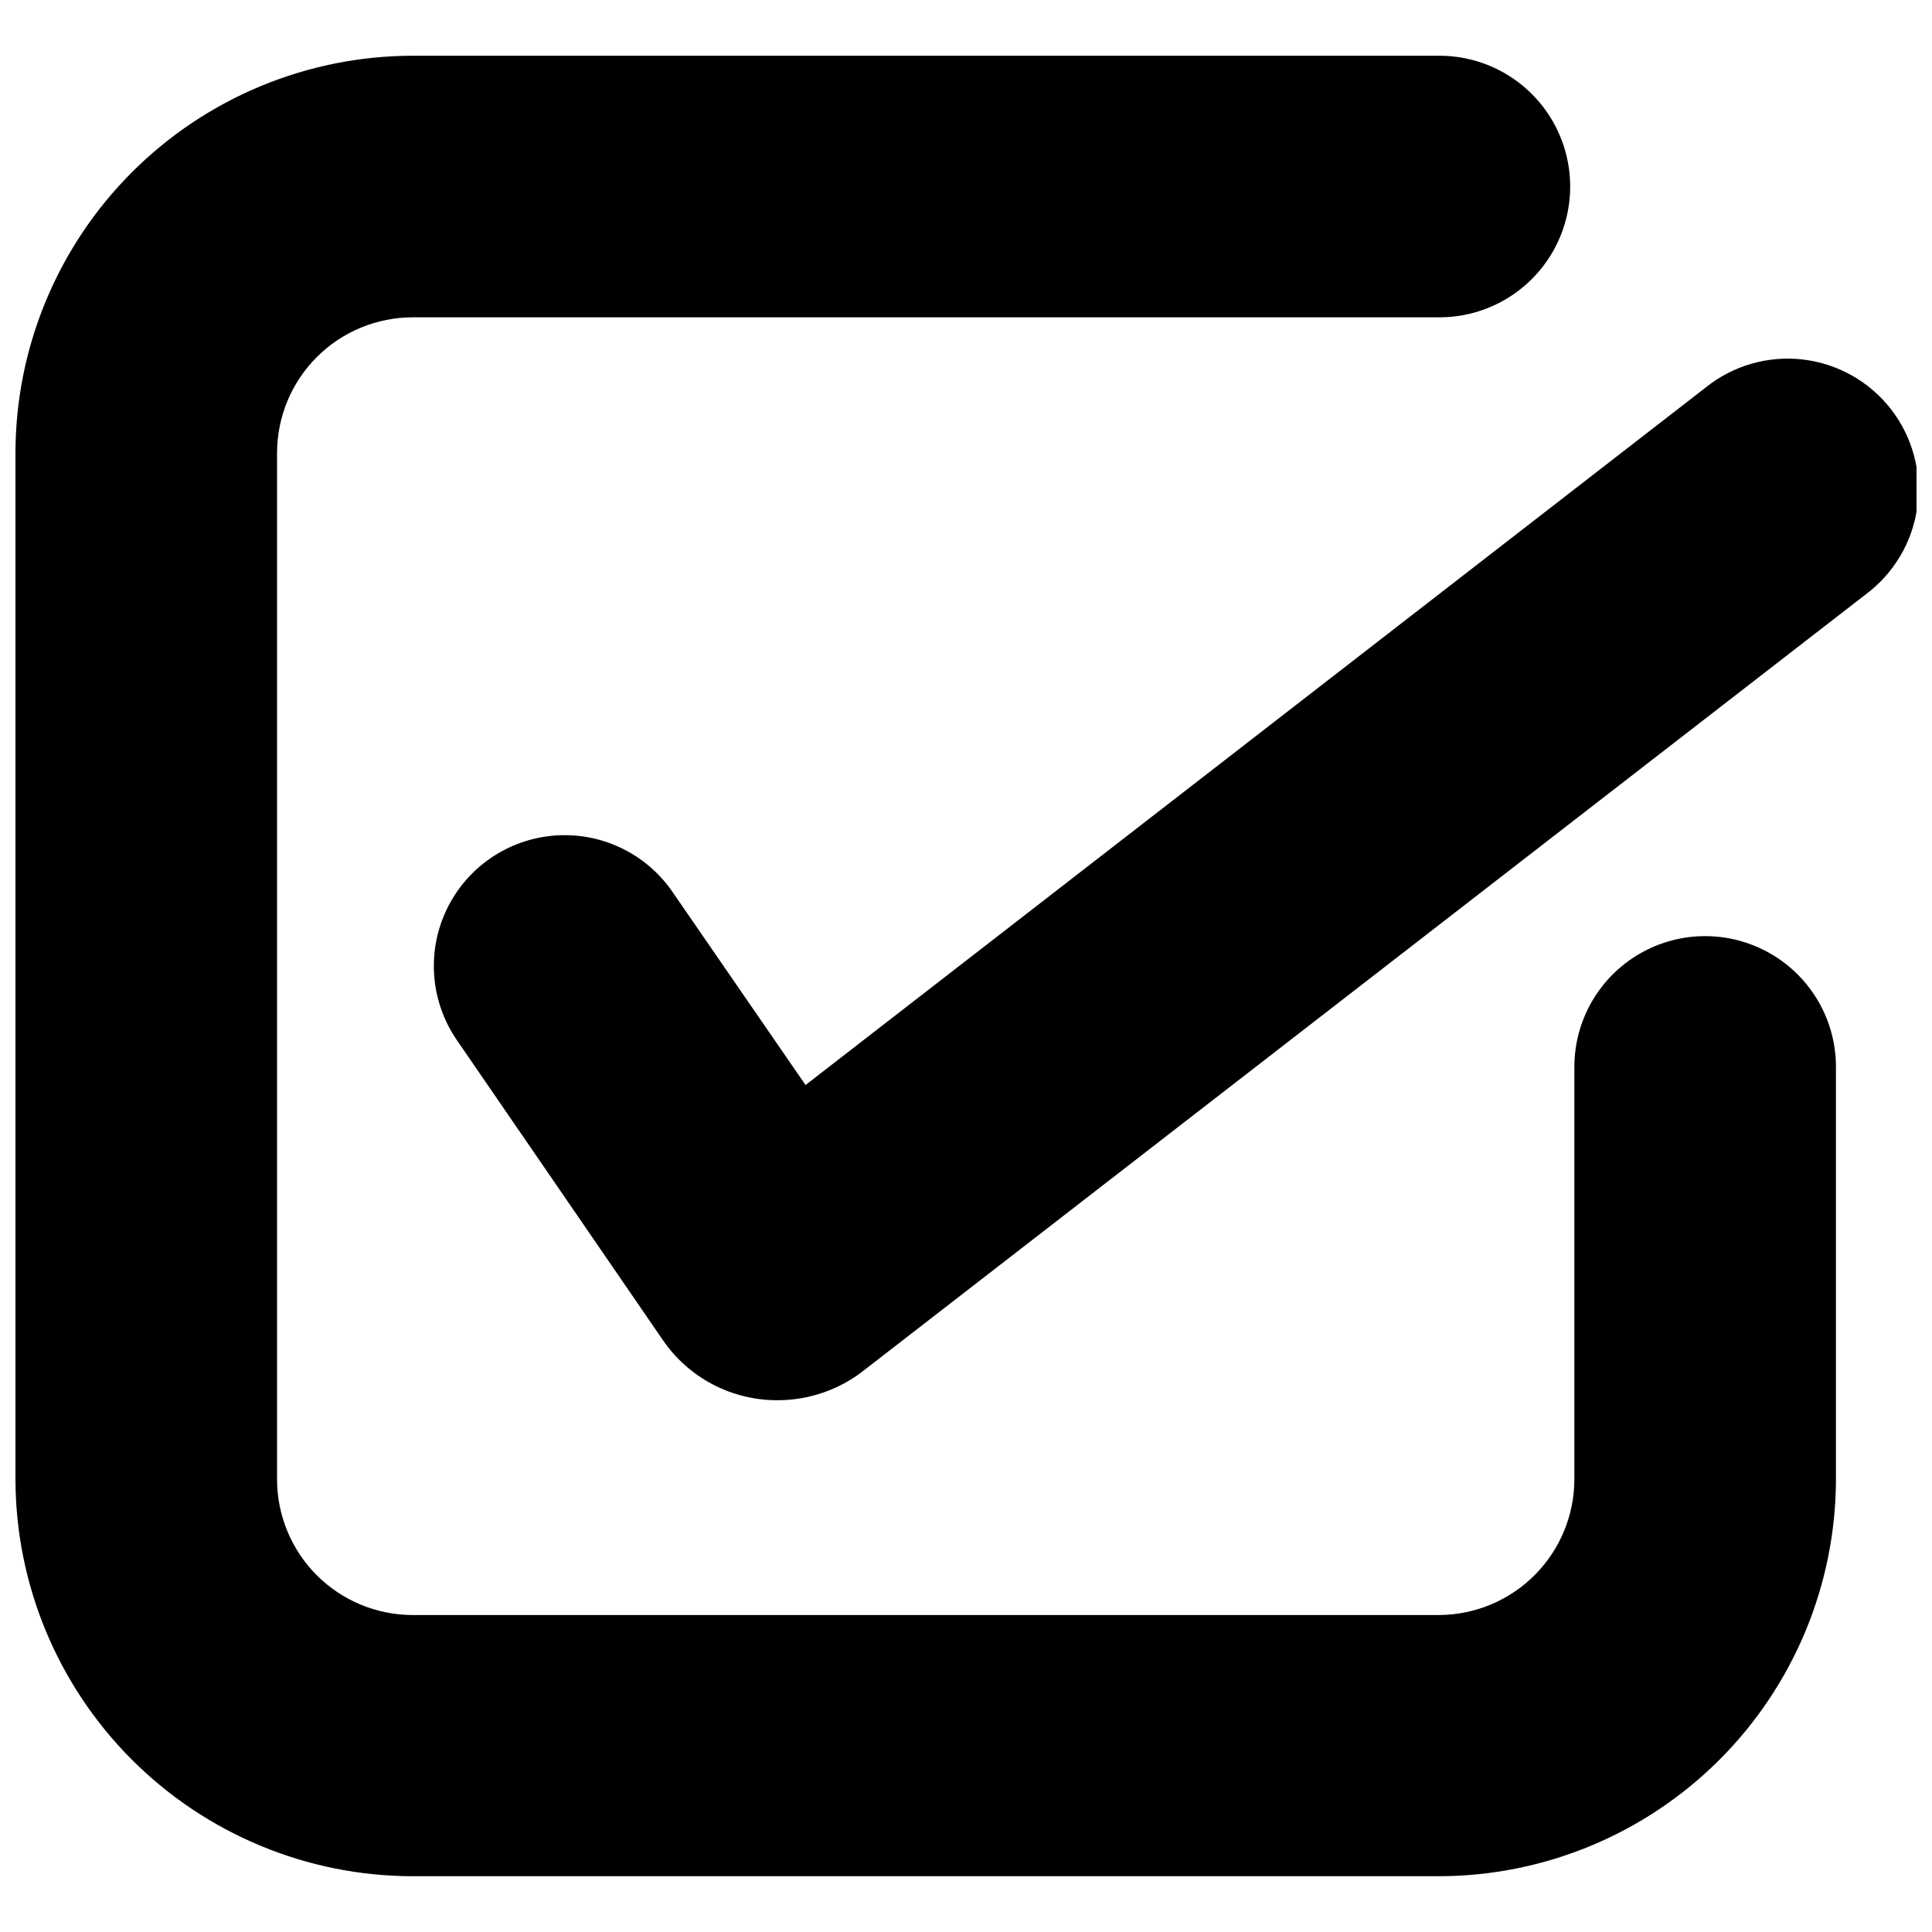
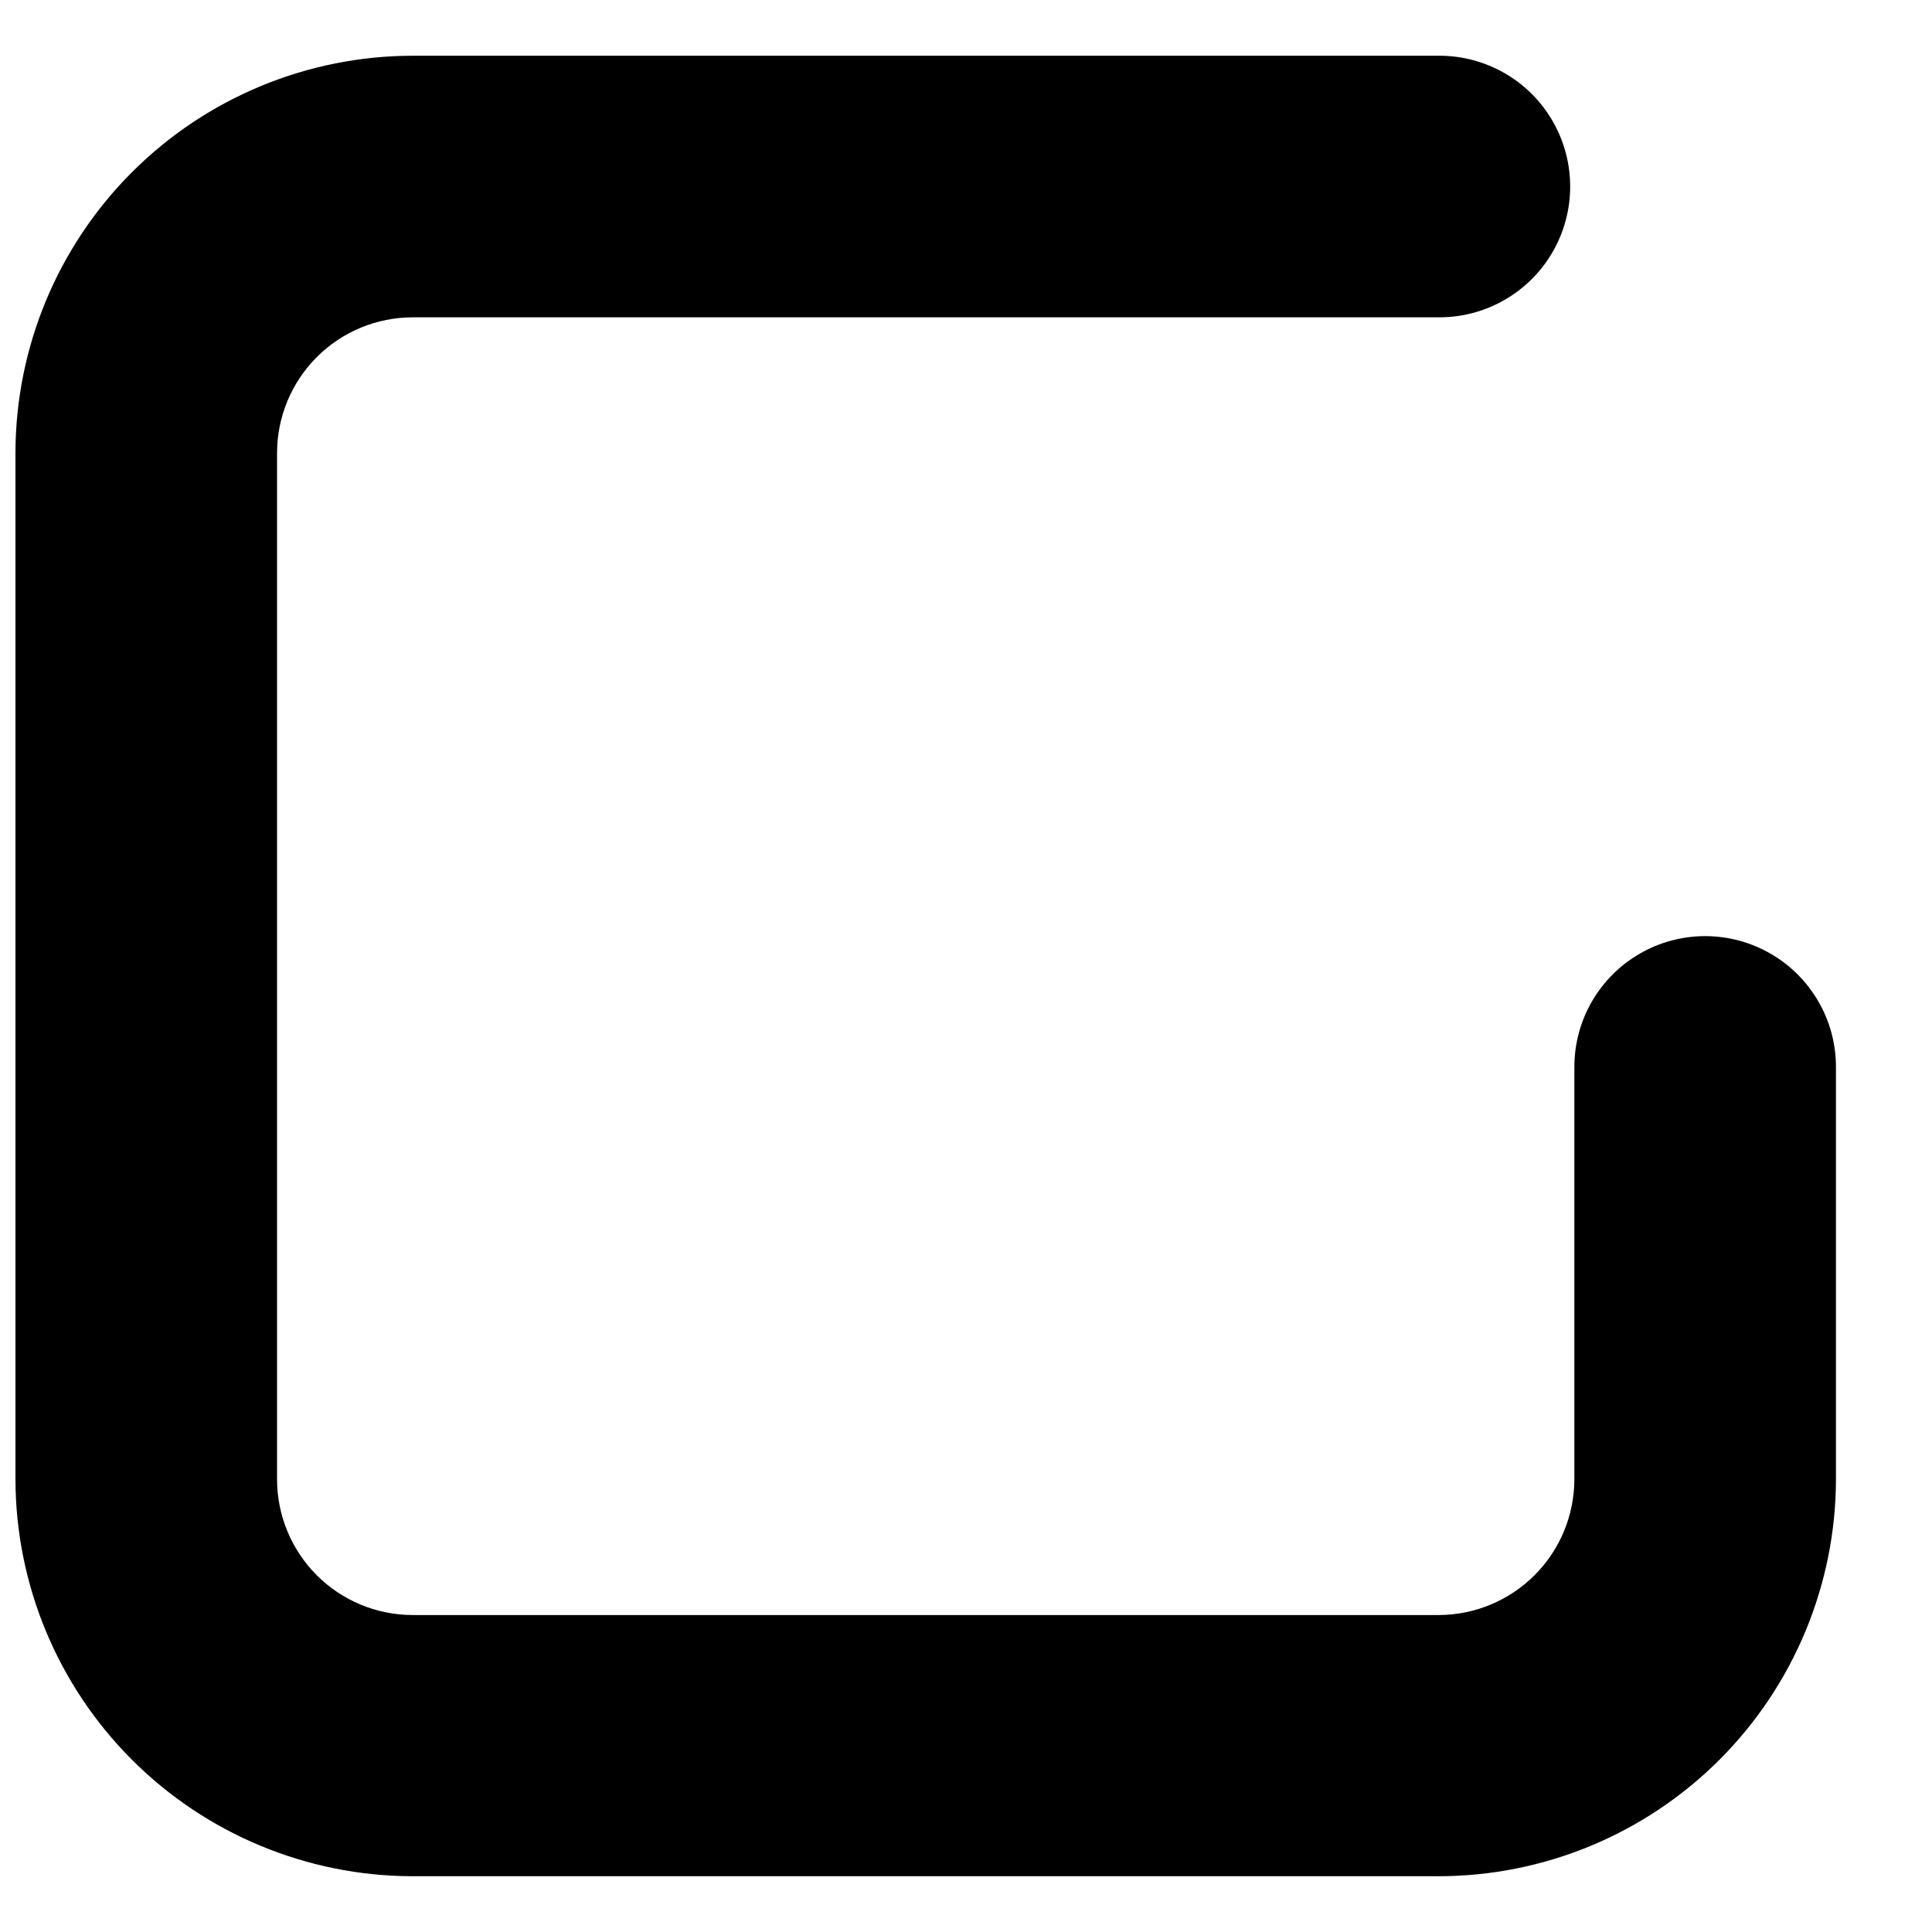
<svg xmlns="http://www.w3.org/2000/svg" width="800px" height="800px" version="1.1" viewBox="144 144 512 512">
  <defs>
    <clipPath id="b">
      <path d="m148.09 158h482.91v484h-482.91z" />
    </clipPath>
    <clipPath id="a">
-       <path d="m258 239h393.9v277h-393.9z" />
-     </clipPath>
+       </clipPath>
  </defs>
  <g>
    <g clip-path="url(#b)">
      <path d="m525.25 641.22h-272.06c-27.863-0.078-54.566-11.191-74.258-30.906-19.695-19.711-30.781-46.422-30.836-74.289v-272.06c0.055-27.898 11.168-54.641 30.906-74.359s46.488-30.809 74.391-30.836h272.06-0.004c12.387 0 23.828 6.609 30.02 17.332 6.191 10.723 6.191 23.938 0 34.664-6.191 10.723-17.633 17.328-30.02 17.328h-272.06 0.004c-9.523 0-18.656 3.777-25.402 10.5-6.742 6.727-10.543 15.848-10.57 25.371v272.06c0 9.539 3.789 18.691 10.535 25.438s15.895 10.535 25.438 10.535h272.06-0.004c9.504-0.066 18.594-3.887 25.293-10.621 6.699-6.738 10.465-15.852 10.48-25.352v-109.28c0-12.383 6.606-23.824 17.328-30.016 10.727-6.195 23.938-6.195 34.664 0 10.723 6.191 17.332 17.633 17.332 30.016v109.28c-0.055 27.898-11.168 54.641-30.906 74.359-19.738 19.723-46.492 30.809-74.391 30.836z" />
    </g>
    <g clip-path="url(#a)">
      <path d="m350.12 515.07c-12.184 0.074-23.609-5.91-30.48-15.973l-54.562-79.449c-7.019-10.207-8.062-23.383-2.734-34.566 5.328-11.18 16.219-18.672 28.566-19.648 12.348-0.977 24.281 4.711 31.301 14.918l35.266 51.188 238.55-184.85c7.25-5.832 16.543-8.504 25.785-7.414 9.242 1.09 17.656 5.852 23.352 13.211 5.695 7.359 8.191 16.699 6.93 25.918-1.262 9.223-6.18 17.547-13.645 23.102l-265.05 205.3c-6.586 5.34-14.801 8.254-23.277 8.266z" />
    </g>
  </g>
</svg>